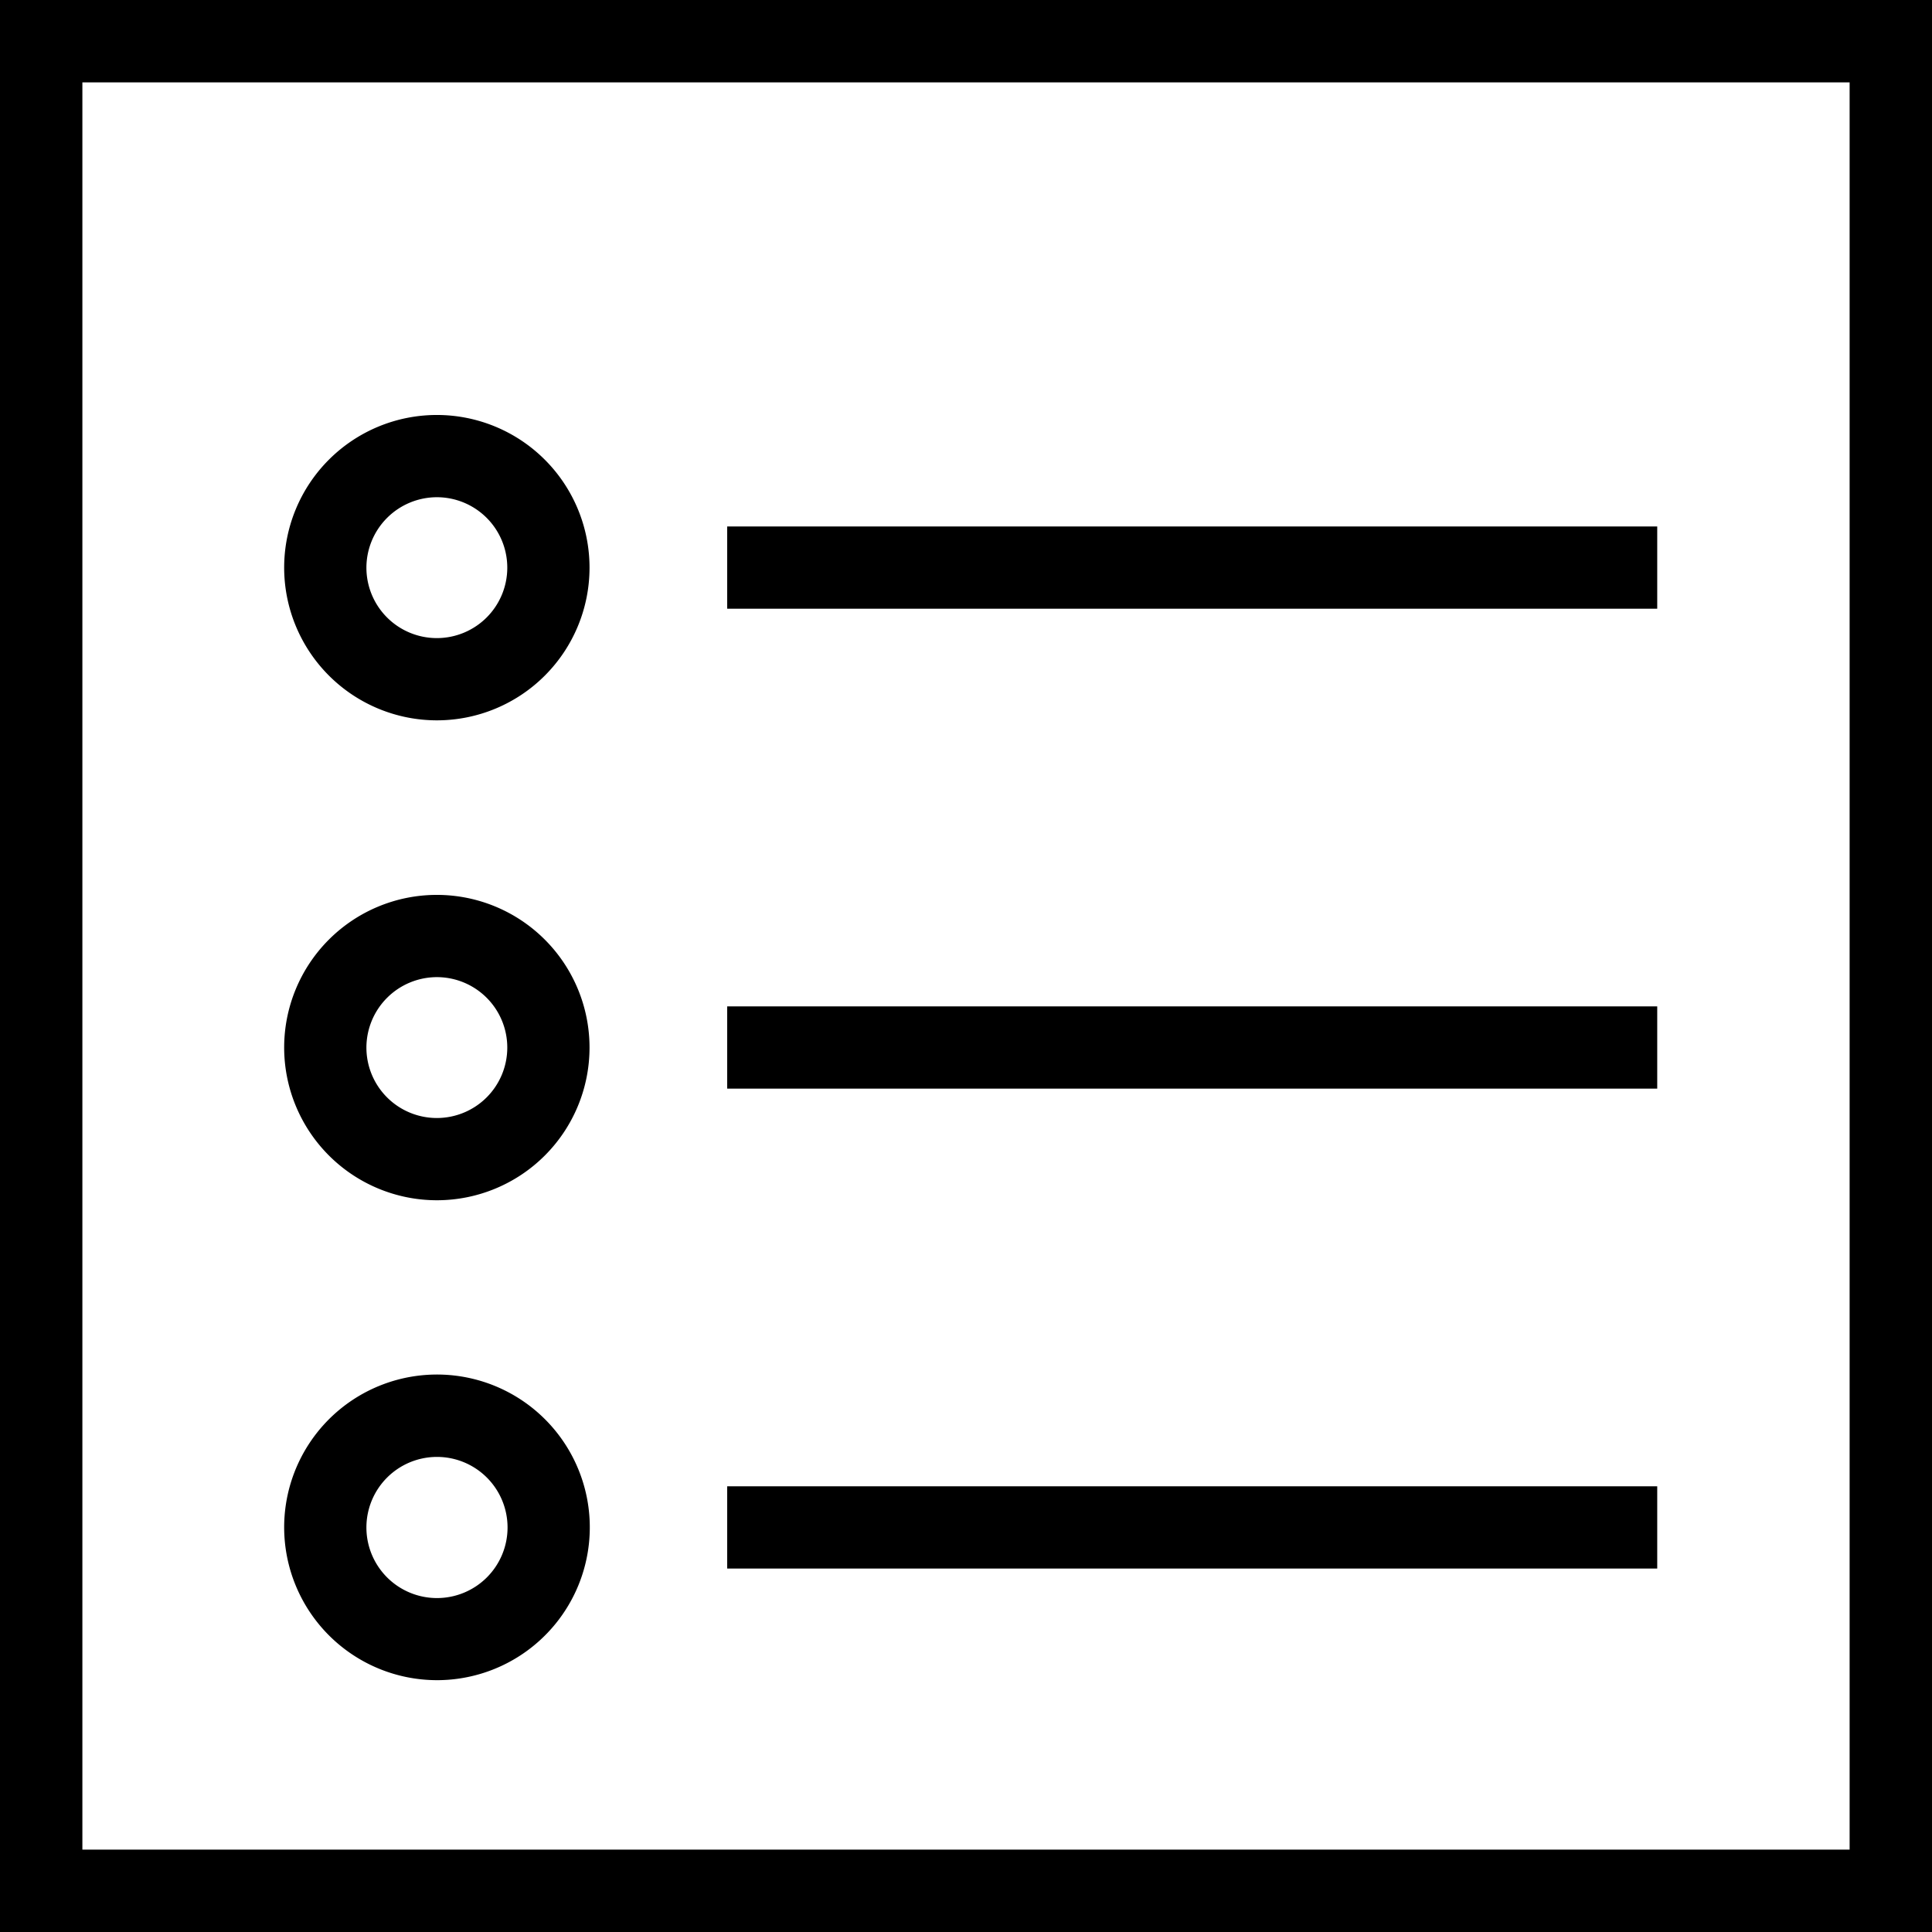
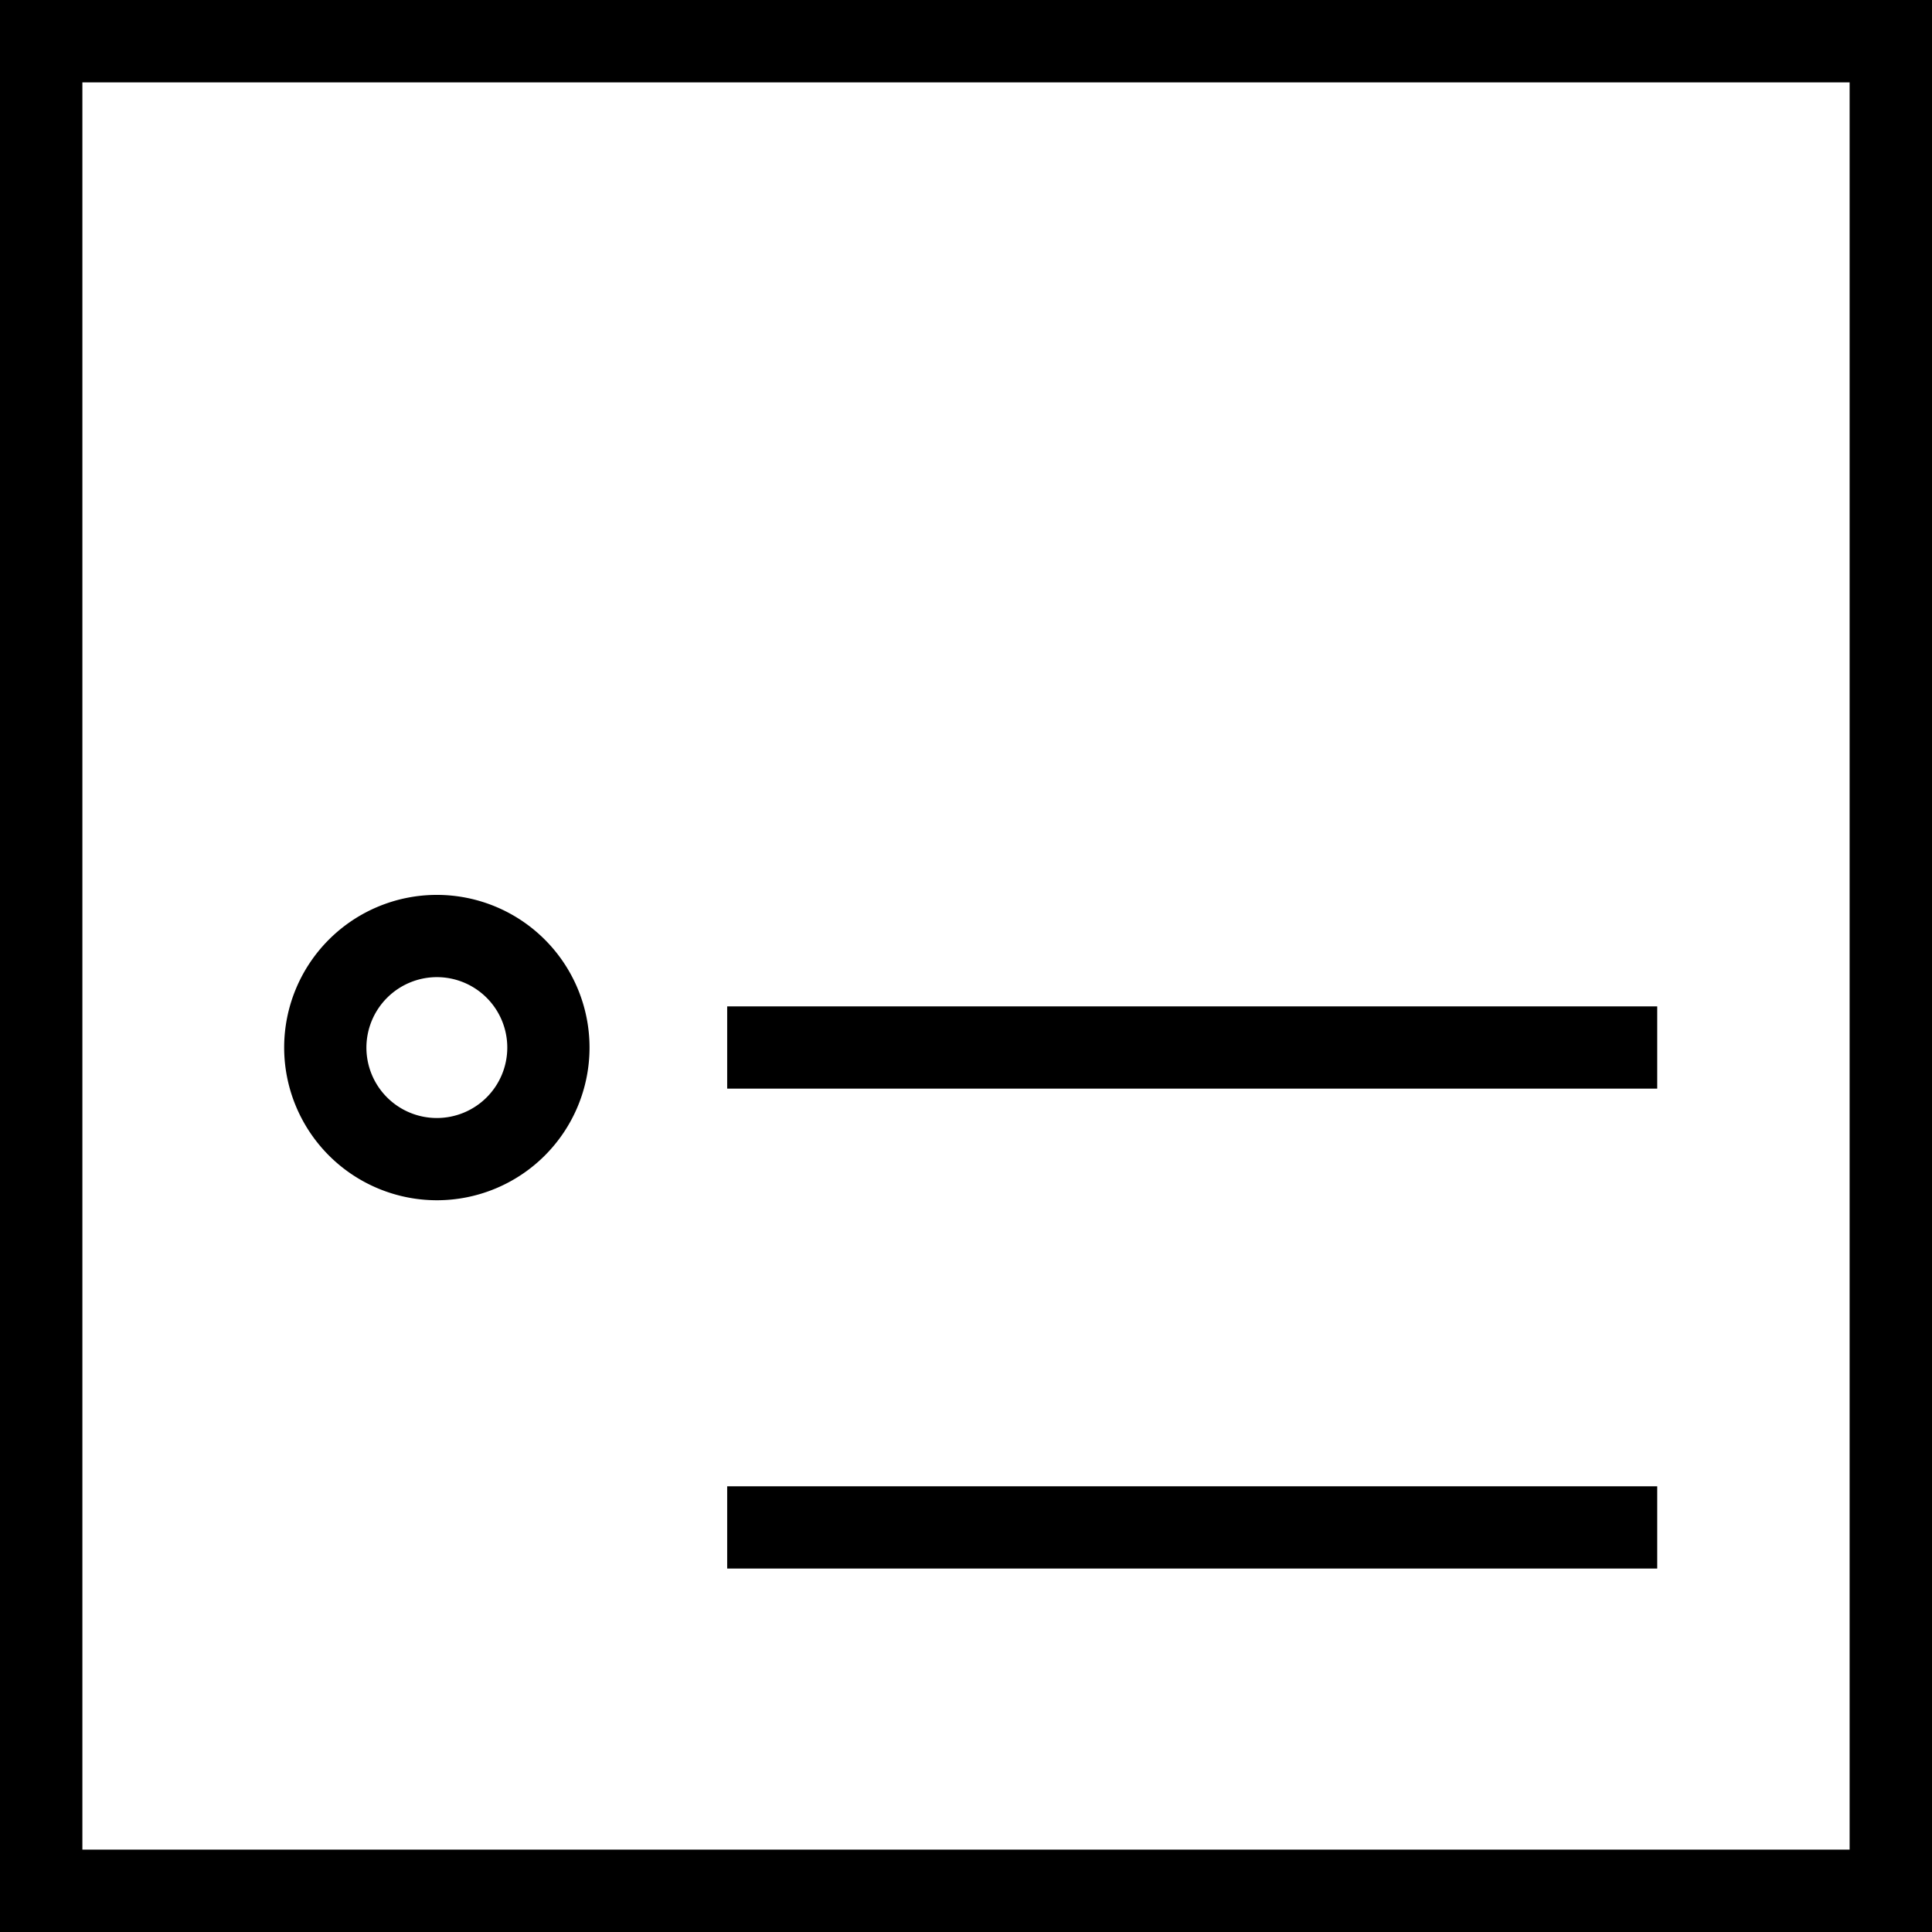
<svg xmlns="http://www.w3.org/2000/svg" id="Layer_1" data-name="Layer 1" viewBox="0 0 144 144">
  <title>PwC_Pictogram_Checklist_Black_RGB</title>
  <path d="M0,0V144H144V0ZM137.86,137.86H6.14V6.14H137.86Z" />
-   <path d="M32.57,53.69A11.38,11.38,0,1,0,21.18,42.31,11.39,11.39,0,0,0,32.57,53.69Zm0-16.63a5.25,5.25,0,1,1-5.26,5.25A5.26,5.26,0,0,1,32.57,37.06Z" />
-   <rect x="54.2" y="39.24" width="69.32" height="6.13" />
  <path d="M32.57,89.46A11.38,11.38,0,1,0,21.18,78.08,11.39,11.39,0,0,0,32.57,89.46Zm0-16.63a5.25,5.25,0,1,1-5.26,5.25A5.26,5.26,0,0,1,32.57,72.83Z" />
  <rect x="54.2" y="75.01" width="69.32" height="6.13" />
-   <path d="M32.57,125.23a11.39,11.39,0,1,0-11.39-11.38A11.4,11.4,0,0,0,32.57,125.23Zm0-16.64a5.26,5.26,0,1,1-5.26,5.26A5.26,5.26,0,0,1,32.57,108.59Z" />
  <rect x="54.2" y="110.78" width="69.32" height="6.13" />
</svg>